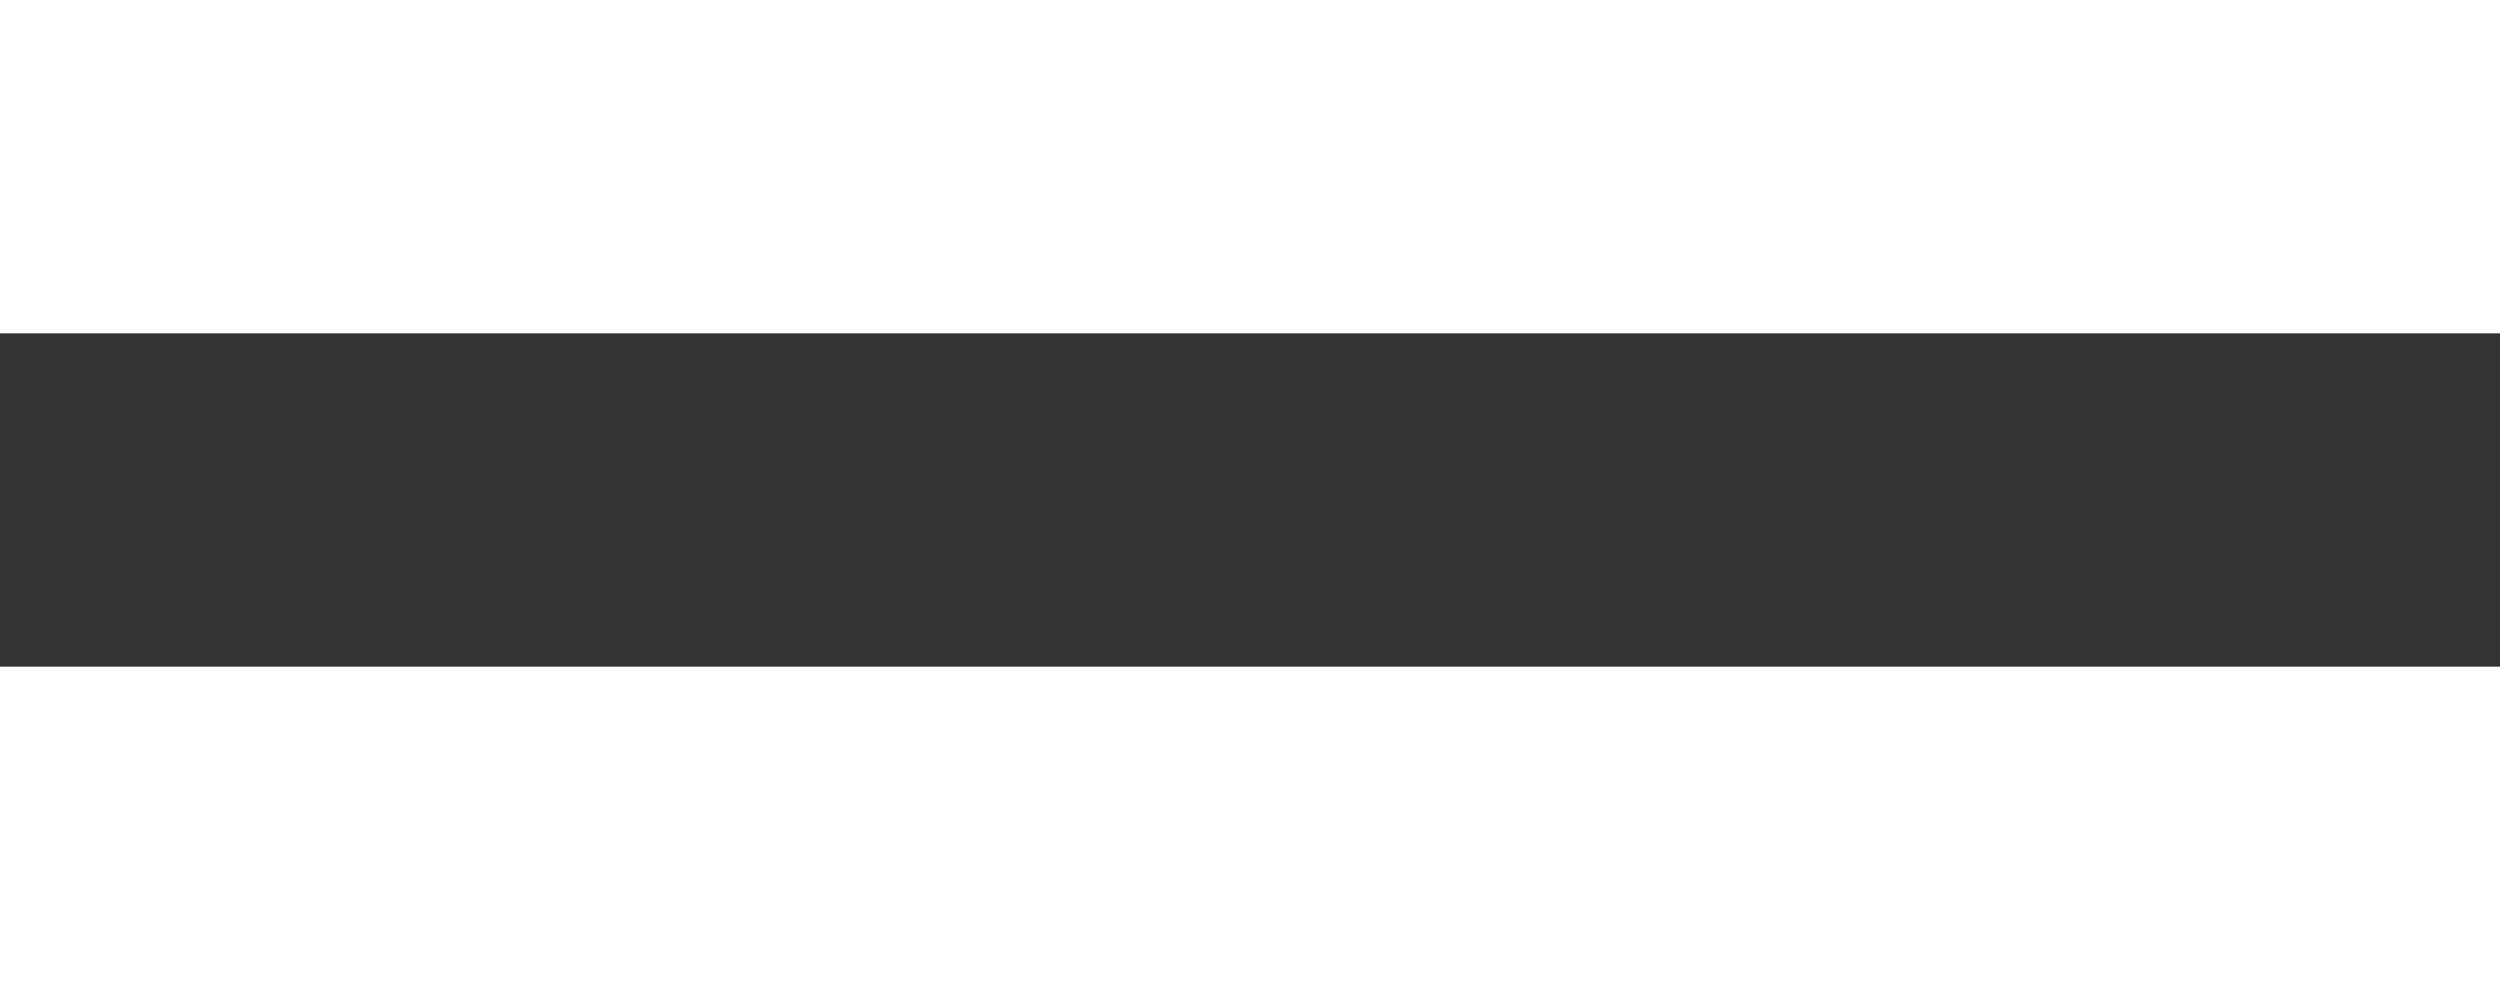
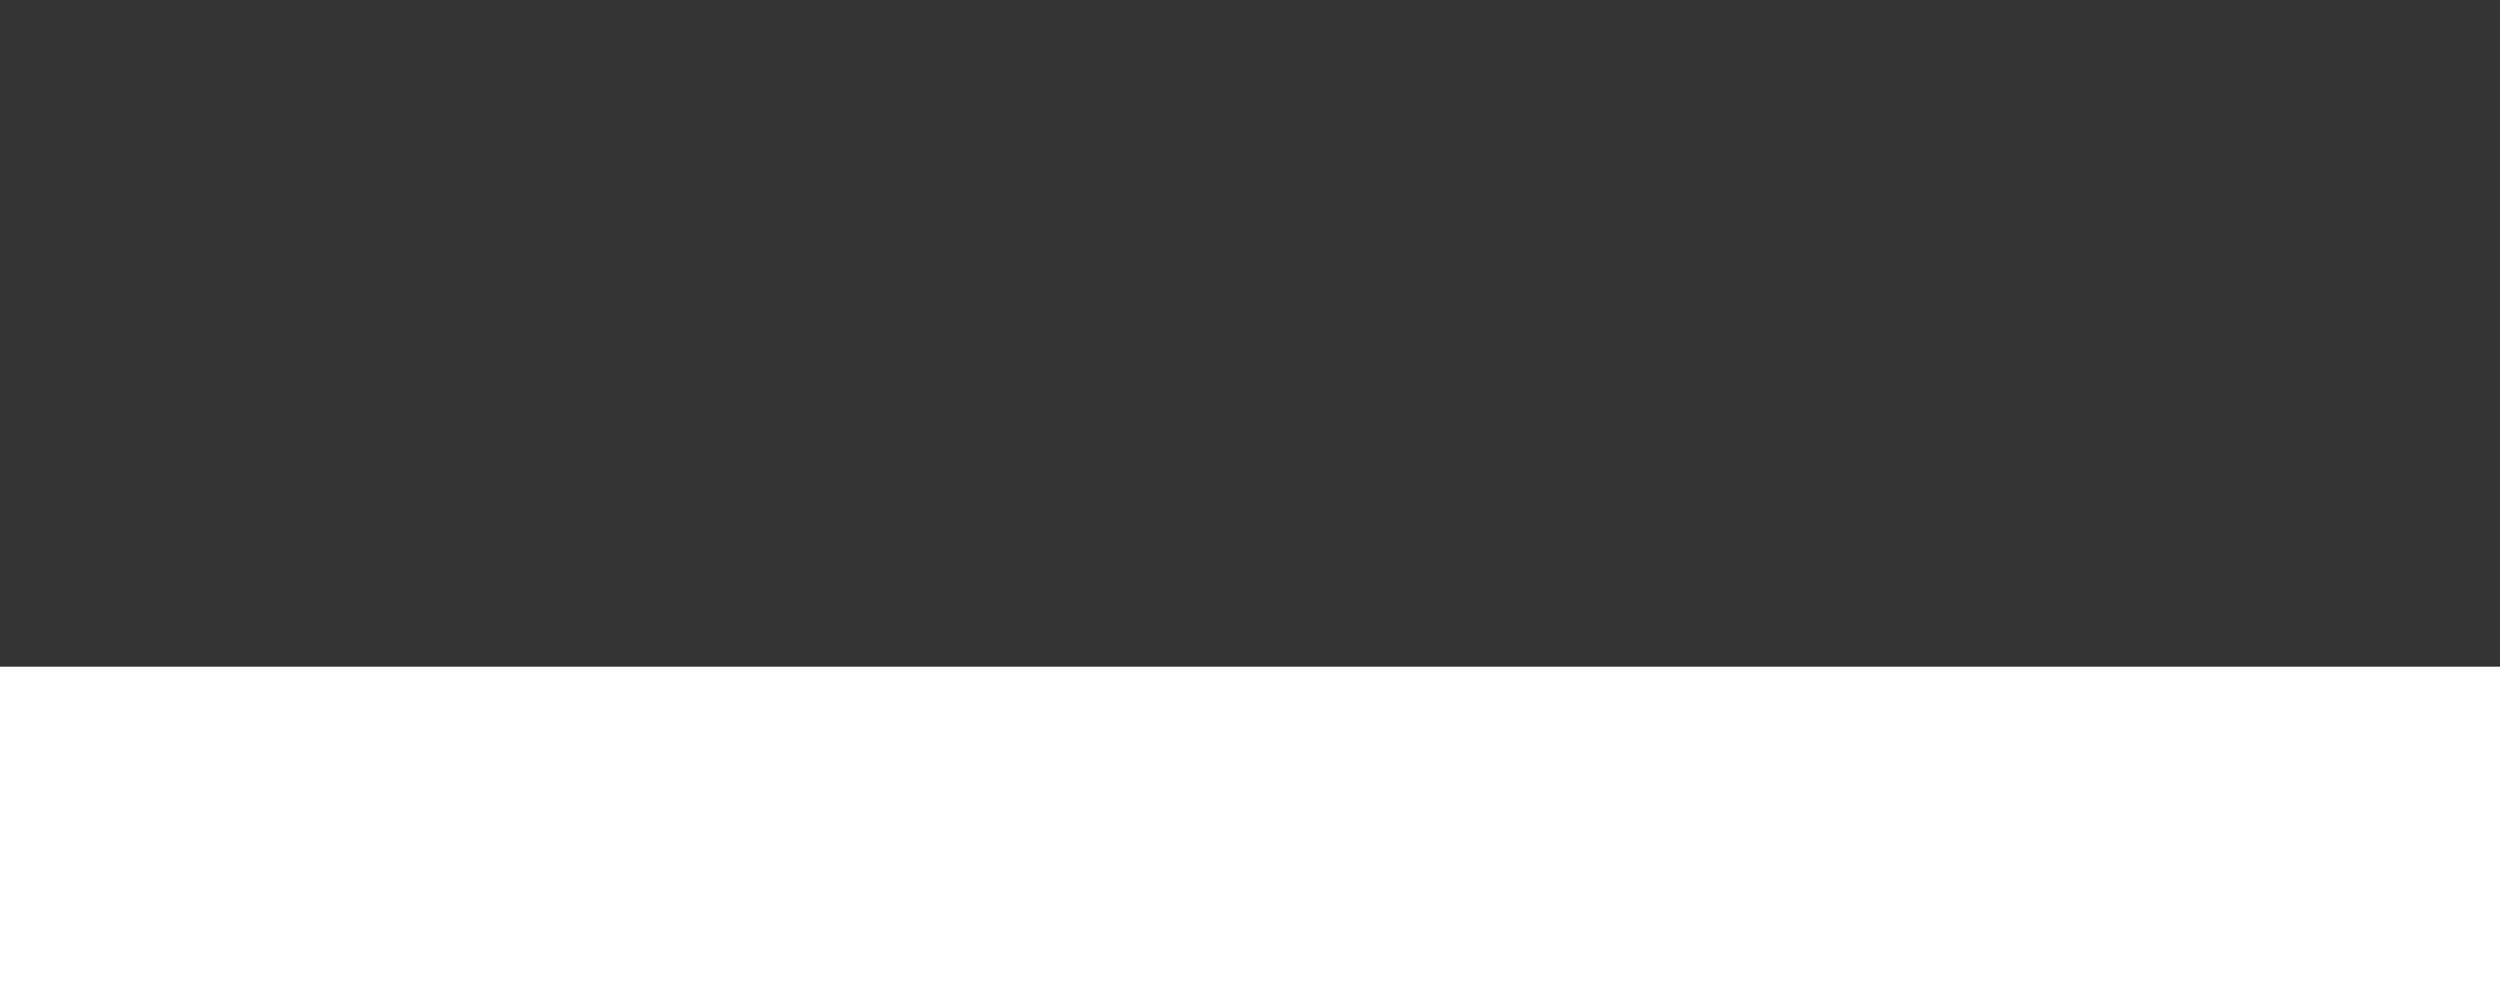
<svg xmlns="http://www.w3.org/2000/svg" width="30" height="12" viewBox="0 0 30 12" fill="none">
  <rect x="0" y="0" width="30" height="12" fill="#333333" stroke="none" />
  <rect y="12" width="4" height="30" transform="rotate(-90 0 12)" fill="white" />
-   <rect width="30" height="4" fill="white" />
</svg>